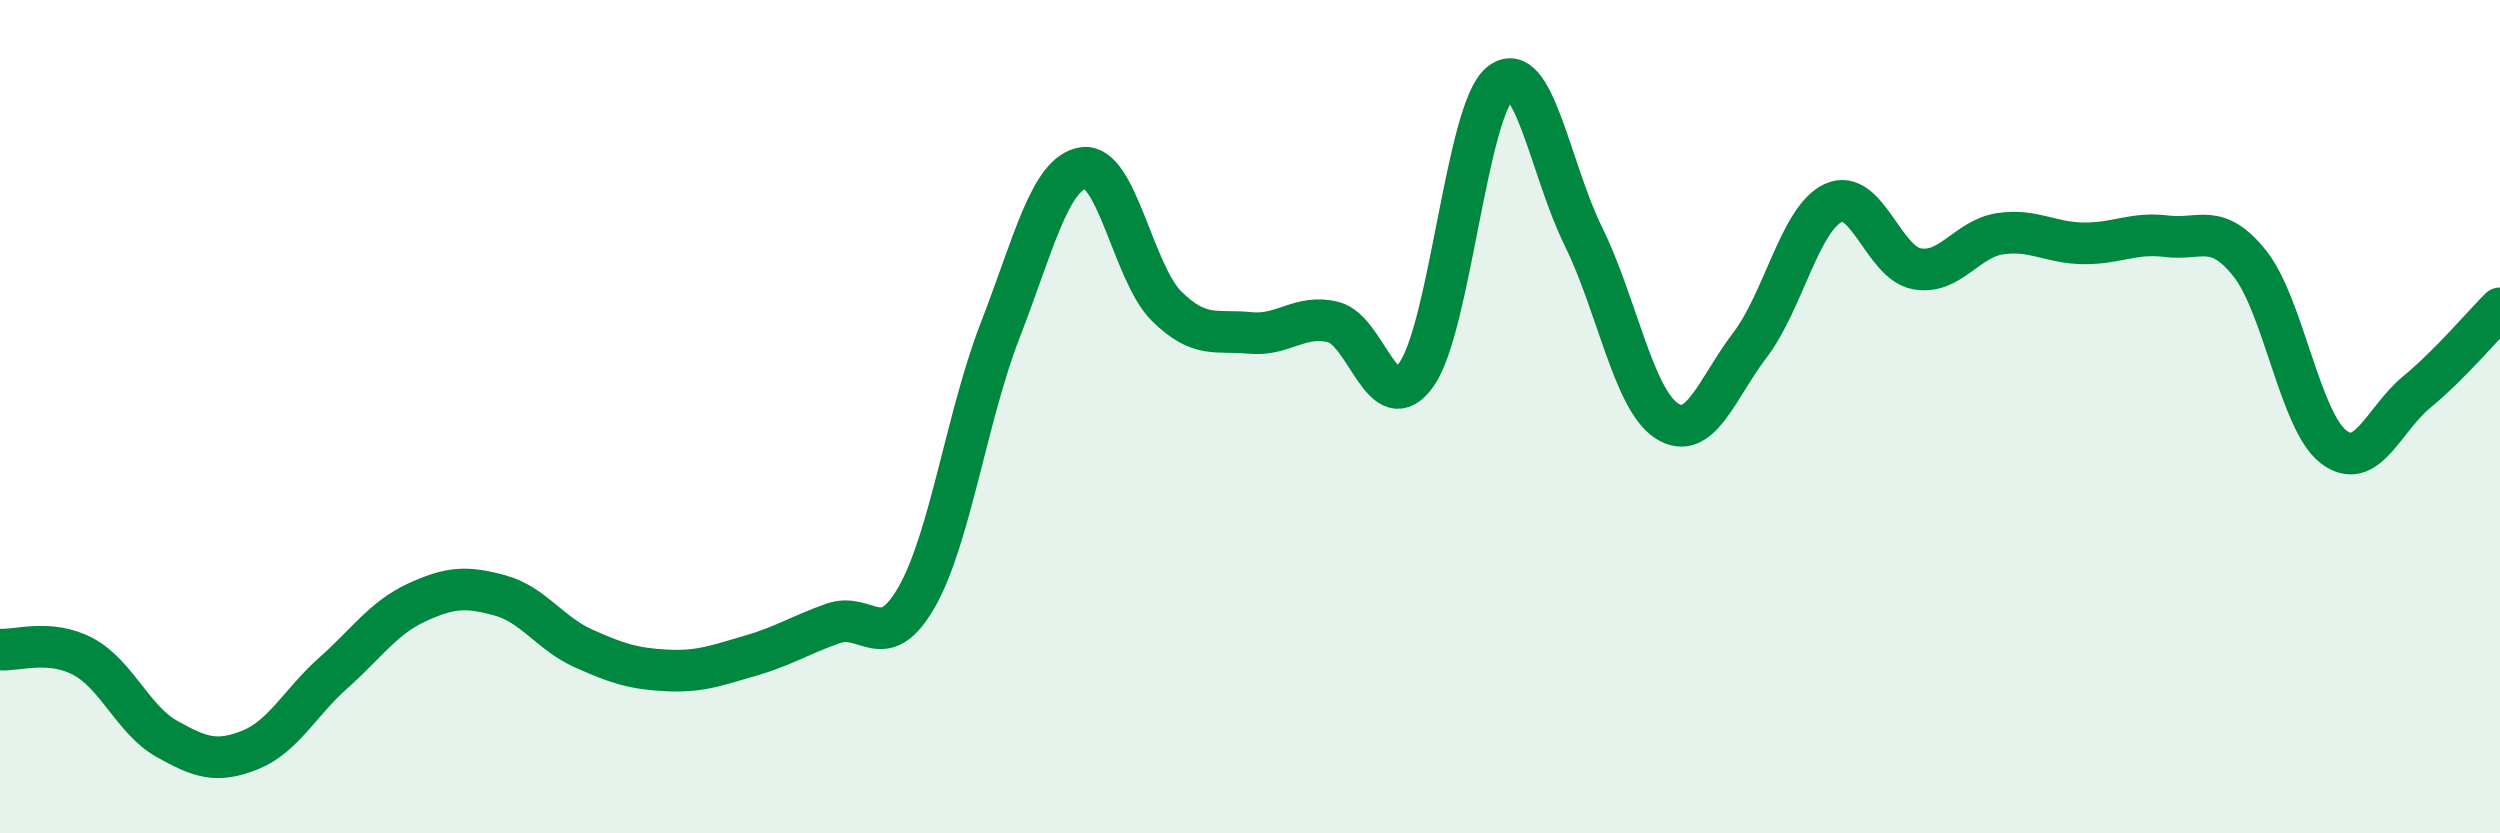
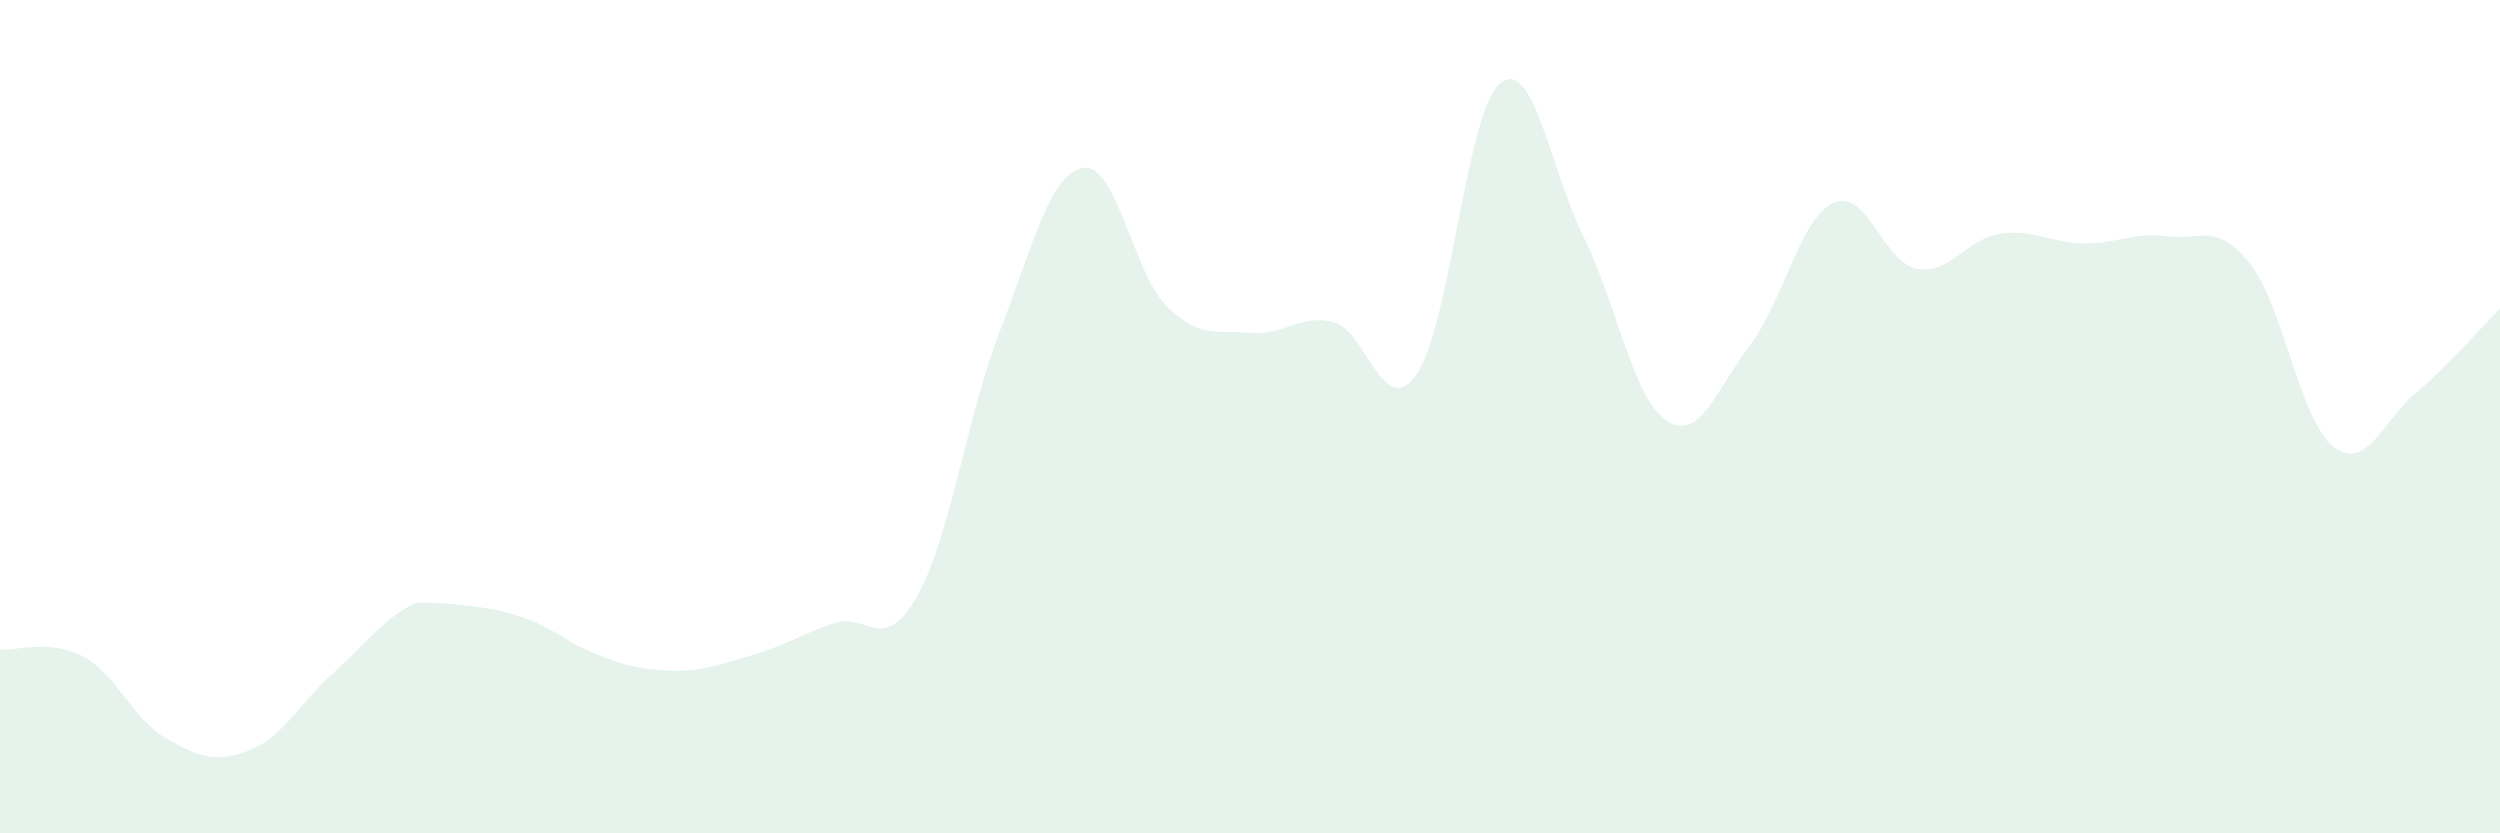
<svg xmlns="http://www.w3.org/2000/svg" width="60" height="20" viewBox="0 0 60 20">
-   <path d="M 0,15.59 C 0.4,15.62 1.2,15.33 2,15.76 C 2.8,16.19 3.2,17.28 4,17.73 C 4.8,18.18 5.2,18.32 6,18 C 6.8,17.68 7.2,16.86 8,16.15 C 8.8,15.44 9.2,14.83 10,14.46 C 10.8,14.09 11.2,14.07 12,14.29 C 12.8,14.51 13.2,15.2 14,15.56 C 14.8,15.92 15.2,16.05 16,16.09 C 16.8,16.13 17.2,15.97 18,15.74 C 18.8,15.51 19.2,15.24 20,14.96 C 20.8,14.68 21.2,15.73 22,14.33 C 22.8,12.93 23.2,10 24,7.94 C 24.8,5.88 25.2,4.15 26,4.03 C 26.8,3.91 27.2,6.56 28,7.35 C 28.8,8.14 29.2,7.91 30,7.99 C 30.8,8.07 31.2,7.53 32,7.73 C 32.8,7.93 33.2,10.13 34,8.98 C 34.8,7.83 35.2,2.66 36,2 C 36.8,1.34 37.2,4.05 38,5.67 C 38.8,7.29 39.2,9.58 40,10.1 C 40.8,10.62 41.2,9.33 42,8.28 C 42.8,7.23 43.2,5.24 44,4.87 C 44.8,4.5 45.2,6.3 46,6.45 C 46.8,6.6 47.2,5.73 48,5.61 C 48.8,5.49 49.2,5.83 50,5.84 C 50.8,5.85 51.2,5.57 52,5.67 C 52.8,5.77 53.2,5.32 54,6.33 C 54.8,7.34 55.2,10.1 56,10.72 C 56.8,11.34 57.2,10.07 58,9.41 C 58.8,8.75 59.6,7.8 60,7.4L60 20L0 20Z" fill="#008740" opacity="0.1" stroke-linecap="round" stroke-linejoin="round" />
-   <path d="M 0,15.59 C 0.4,15.62 1.2,15.33 2,15.76 C 2.8,16.19 3.2,17.28 4,17.73 C 4.8,18.18 5.2,18.32 6,18 C 6.8,17.68 7.2,16.86 8,16.15 C 8.8,15.44 9.2,14.83 10,14.46 C 10.8,14.09 11.2,14.07 12,14.29 C 12.8,14.51 13.2,15.2 14,15.56 C 14.8,15.92 15.2,16.05 16,16.09 C 16.8,16.13 17.2,15.97 18,15.74 C 18.8,15.51 19.2,15.24 20,14.96 C 20.8,14.68 21.2,15.73 22,14.33 C 22.8,12.93 23.2,10 24,7.94 C 24.8,5.88 25.2,4.15 26,4.03 C 26.8,3.91 27.2,6.56 28,7.35 C 28.8,8.14 29.2,7.91 30,7.99 C 30.8,8.07 31.2,7.53 32,7.73 C 32.8,7.93 33.2,10.13 34,8.98 C 34.8,7.83 35.2,2.66 36,2 C 36.8,1.34 37.2,4.05 38,5.67 C 38.8,7.29 39.2,9.58 40,10.1 C 40.8,10.62 41.2,9.33 42,8.28 C 42.8,7.23 43.2,5.24 44,4.87 C 44.8,4.5 45.2,6.3 46,6.45 C 46.8,6.6 47.2,5.73 48,5.61 C 48.8,5.49 49.2,5.83 50,5.84 C 50.8,5.85 51.2,5.57 52,5.67 C 52.8,5.77 53.2,5.32 54,6.33 C 54.8,7.34 55.2,10.1 56,10.72 C 56.8,11.34 57.2,10.07 58,9.41 C 58.8,8.75 59.6,7.8 60,7.4" stroke="#008740" stroke-width="1" fill="none" stroke-linecap="round" stroke-linejoin="round" />
+   <path d="M 0,15.59 C 0.4,15.62 1.2,15.33 2,15.76 C 2.8,16.19 3.2,17.28 4,17.73 C 4.8,18.18 5.2,18.32 6,18 C 6.8,17.68 7.2,16.86 8,16.15 C 8.8,15.44 9.2,14.83 10,14.46 C 12.8,14.51 13.2,15.2 14,15.56 C 14.8,15.92 15.2,16.05 16,16.09 C 16.8,16.13 17.2,15.97 18,15.74 C 18.8,15.51 19.2,15.24 20,14.96 C 20.8,14.68 21.2,15.73 22,14.33 C 22.8,12.93 23.2,10 24,7.94 C 24.8,5.88 25.2,4.15 26,4.03 C 26.8,3.91 27.2,6.56 28,7.35 C 28.8,8.14 29.2,7.91 30,7.99 C 30.8,8.07 31.2,7.53 32,7.73 C 32.8,7.93 33.2,10.13 34,8.98 C 34.8,7.83 35.2,2.66 36,2 C 36.8,1.34 37.2,4.05 38,5.67 C 38.8,7.29 39.2,9.58 40,10.1 C 40.8,10.62 41.2,9.33 42,8.28 C 42.8,7.23 43.2,5.24 44,4.87 C 44.8,4.5 45.2,6.3 46,6.45 C 46.8,6.6 47.2,5.73 48,5.61 C 48.8,5.49 49.2,5.83 50,5.84 C 50.8,5.85 51.2,5.57 52,5.67 C 52.8,5.77 53.2,5.32 54,6.33 C 54.8,7.34 55.2,10.1 56,10.72 C 56.8,11.34 57.2,10.07 58,9.41 C 58.8,8.75 59.6,7.8 60,7.4L60 20L0 20Z" fill="#008740" opacity="0.1" stroke-linecap="round" stroke-linejoin="round" />
</svg>